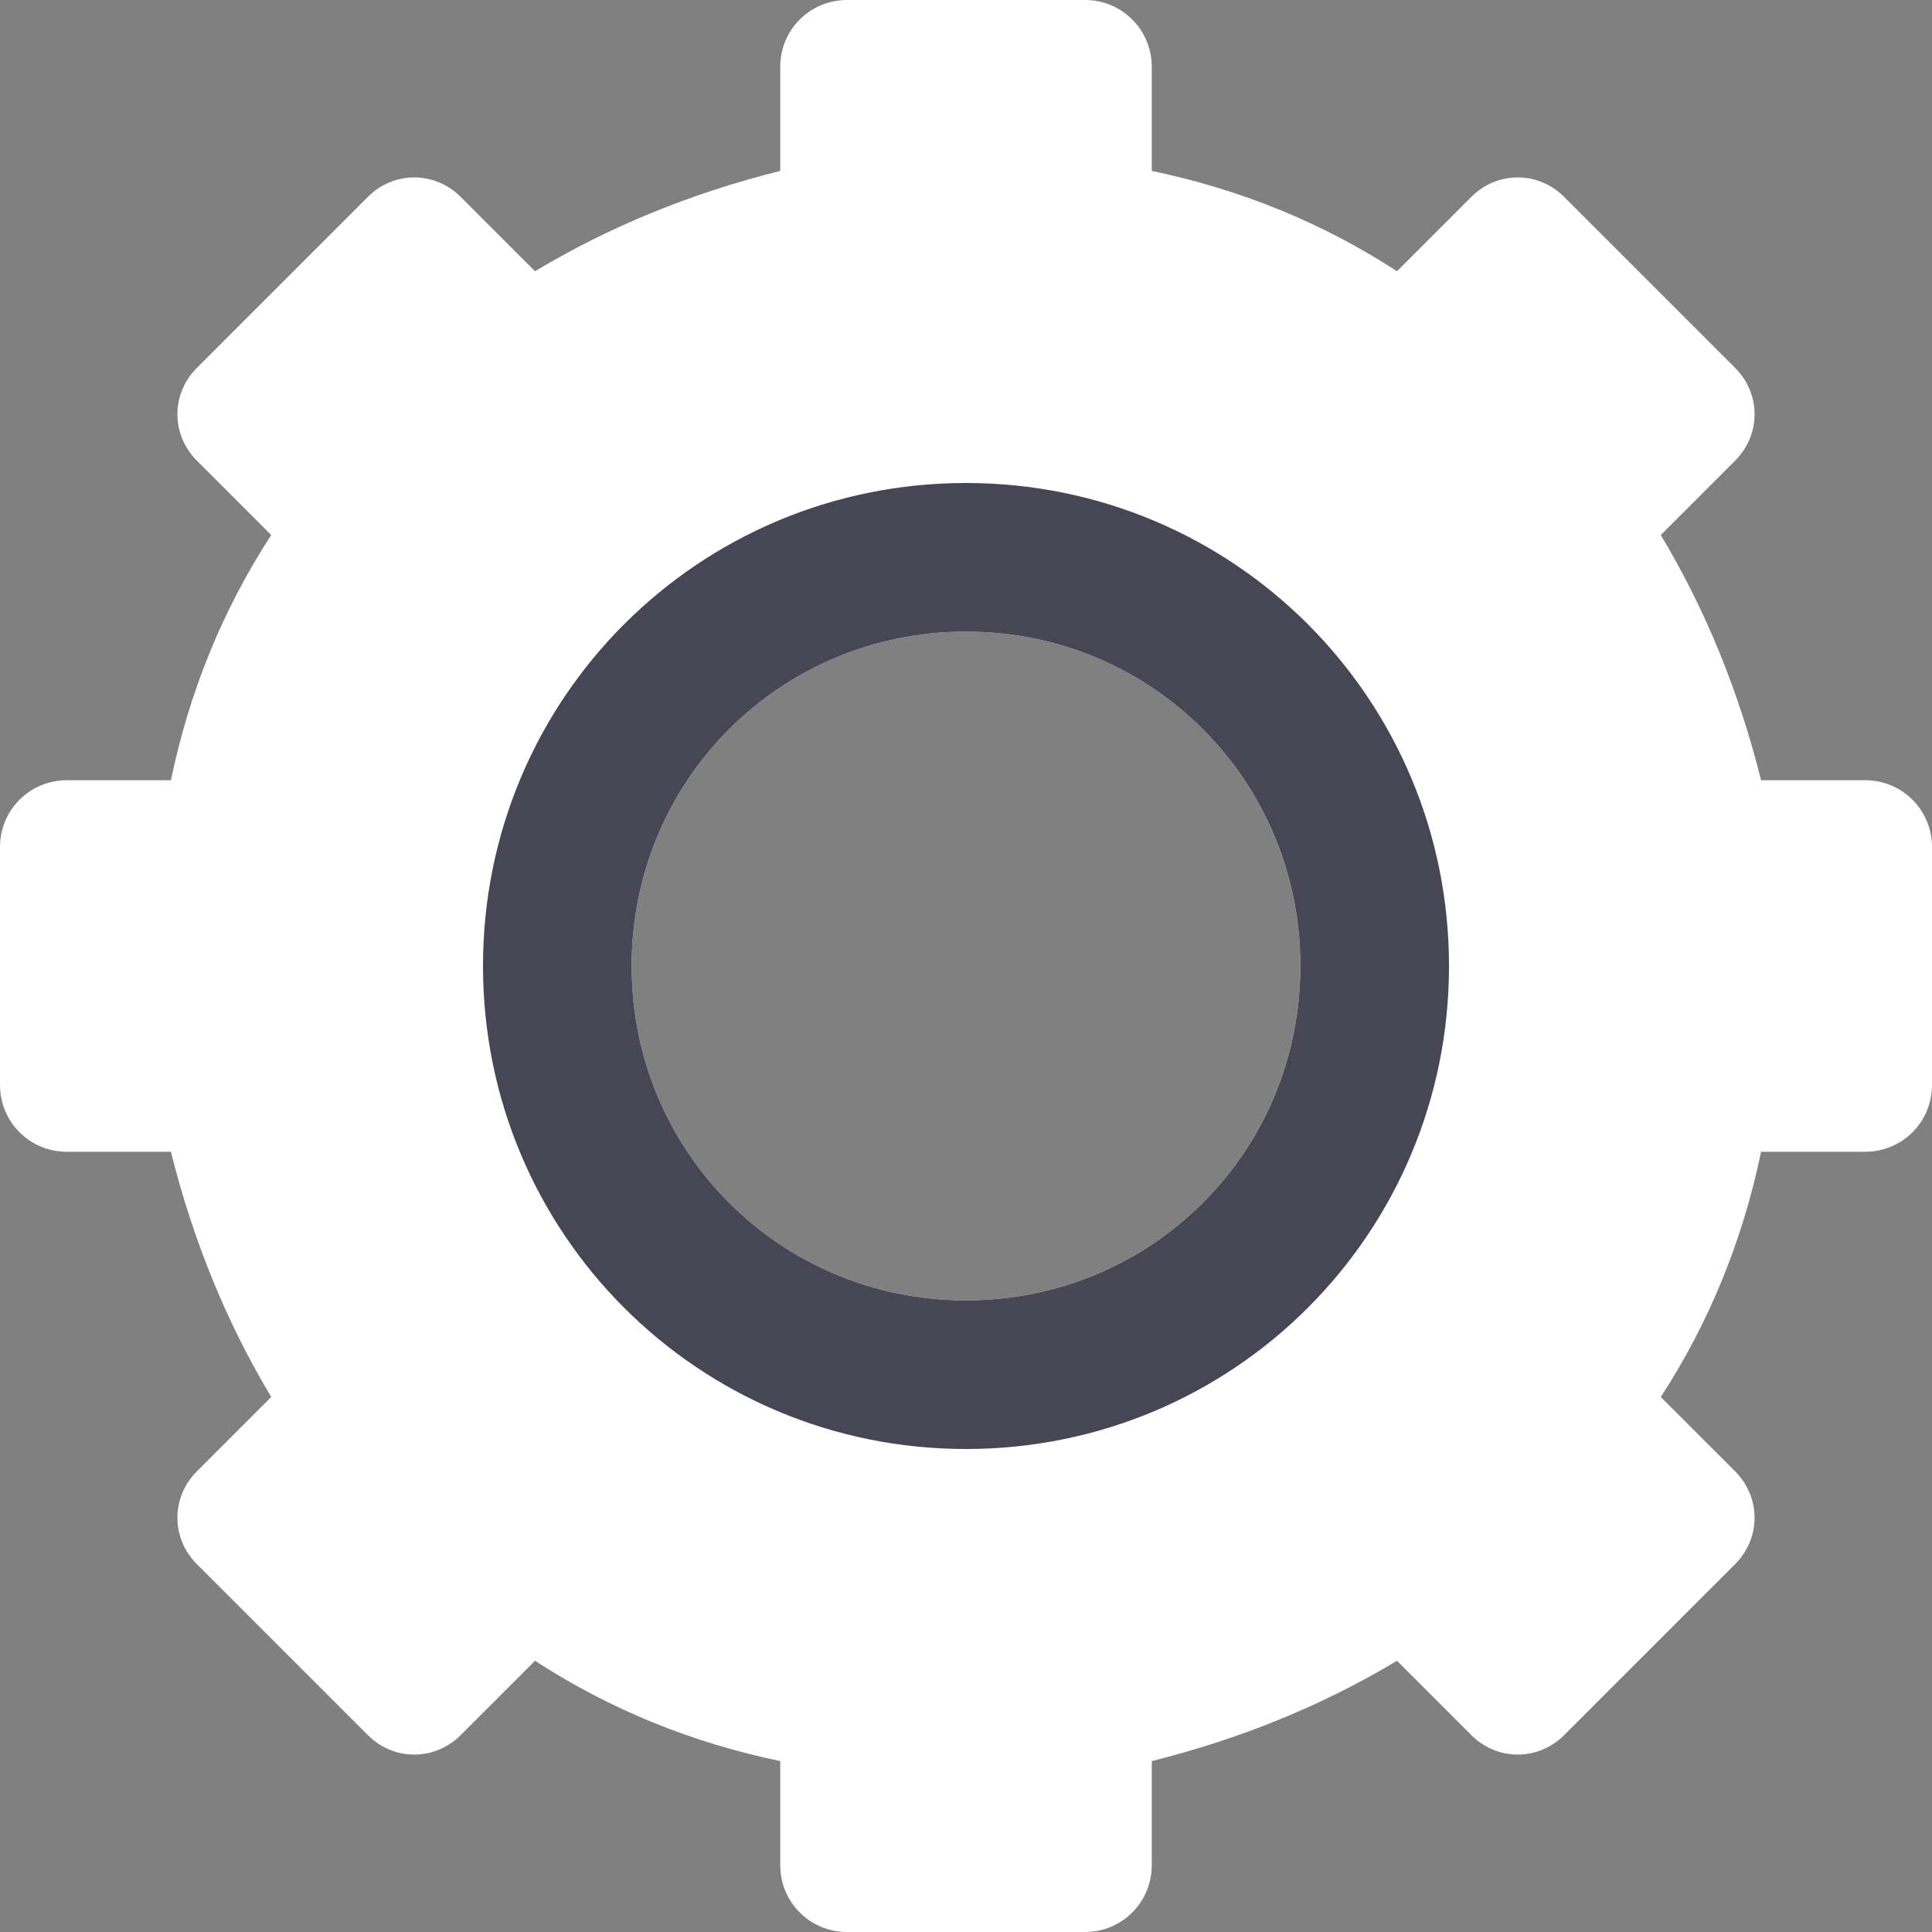
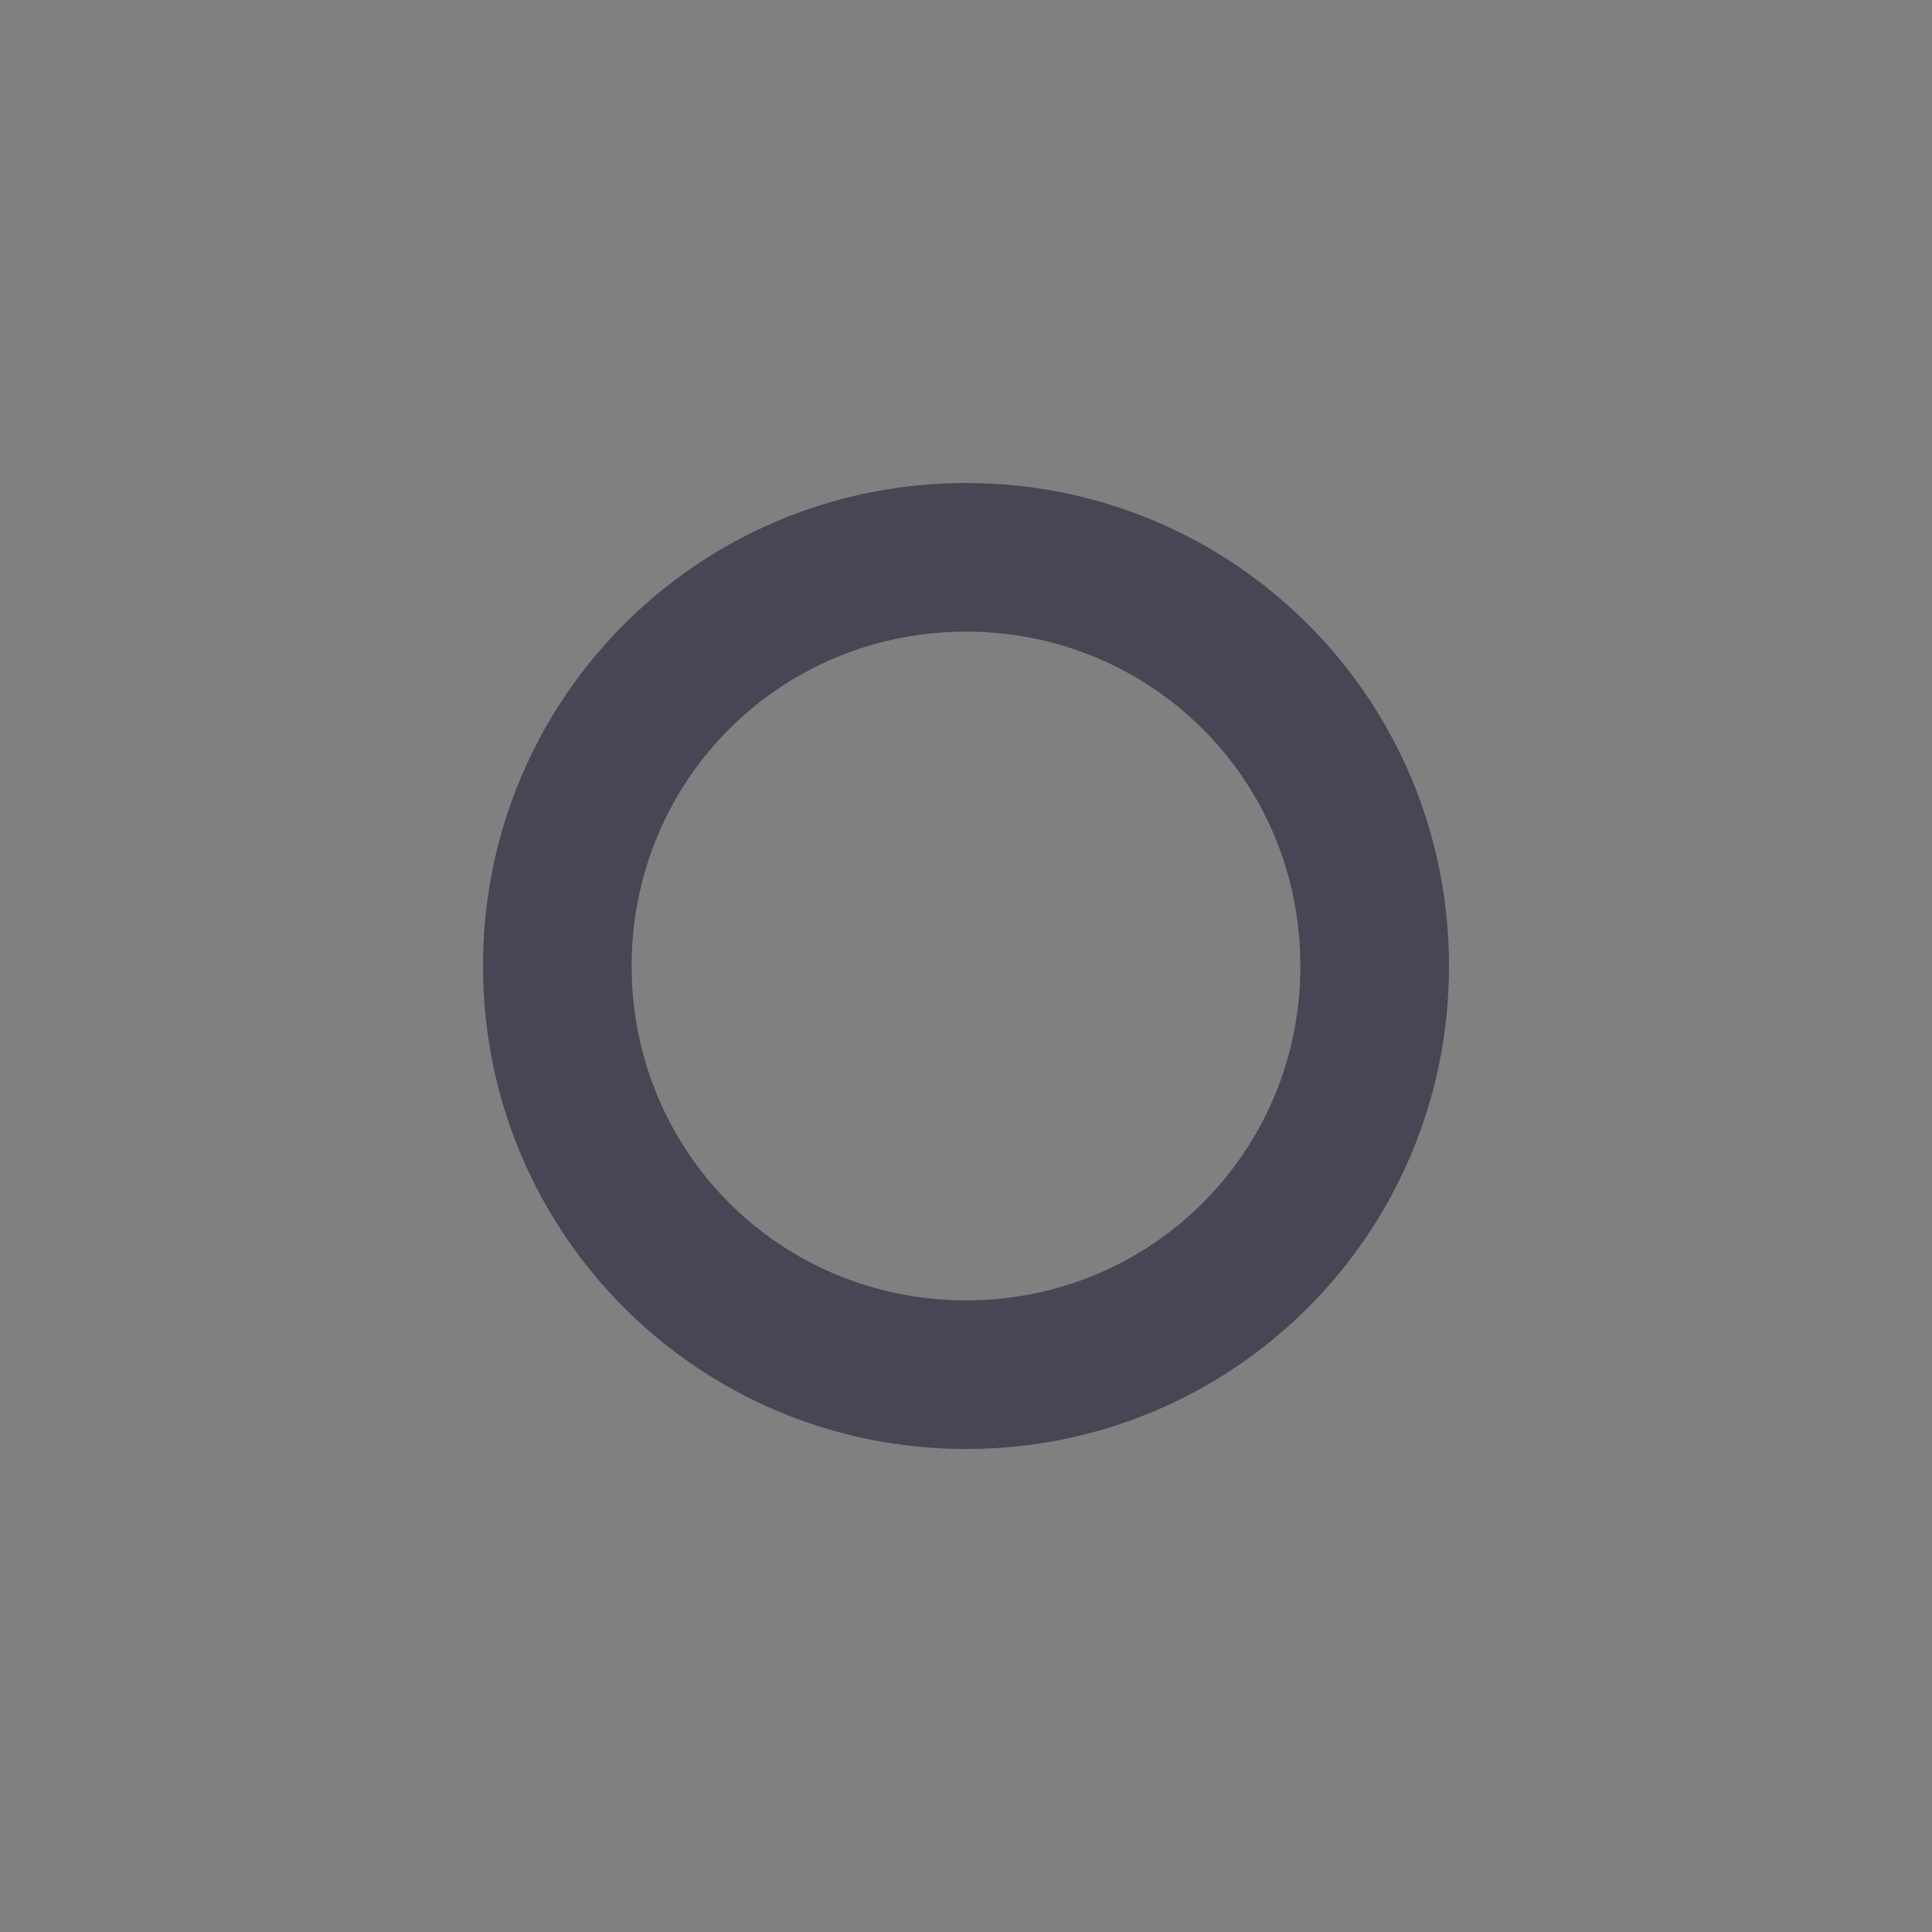
<svg xmlns="http://www.w3.org/2000/svg" version="1.1" id="Capa_1" x="0px" y="0px" viewBox="0 0 52 52" style="enable-background:new 0 0 52 52;" xml:space="preserve">
  <rect x="0" y="0" width="52" height="52" fill="#808080" stroke="none" />
  <style type="text/css">
	.st0{fill:#FFFFFF;}
	.st1{fill:#464655;}
</style>
-   <path class="st0" d="M50.2,21h-2.8c-0.6-2.4-1.5-4.6-2.7-6.6l2-2c0.7-0.7,0.7-1.8,0-2.5l-4.6-4.6c-0.7-0.7-1.8-0.7-2.5,0l-2,2  c-2-1.3-4.2-2.2-6.6-2.7V1.8c0-1-0.8-1.8-1.8-1.8h-6.4c-1,0-1.8,0.8-1.8,1.8v2.8c-2.4,0.6-4.6,1.5-6.6,2.7l-2-2  c-0.7-0.7-1.8-0.7-2.5,0L5.3,9.9c-0.7,0.7-0.7,1.8,0,2.5l2,2c-1.3,2-2.2,4.2-2.7,6.6H1.8c-1,0-1.8,0.8-1.8,1.8v6.4  c0,1,0.8,1.8,1.8,1.8h2.8c0.6,2.4,1.5,4.6,2.7,6.6l-2,2c-0.7,0.7-0.7,1.8,0,2.5l4.6,4.6c0.7,0.7,1.8,0.7,2.5,0l2-2  c2,1.3,4.2,2.2,6.6,2.7v2.8c0,1,0.8,1.8,1.8,1.8h6.4c1,0,1.8-0.8,1.8-1.8v-2.8c2.4-0.6,4.6-1.5,6.6-2.7l2,2c0.7,0.7,1.8,0.7,2.5,0  l4.6-4.6c0.7-0.7,0.7-1.8,0-2.5l-2-2c1.3-2,2.2-4.2,2.7-6.6h2.8c1,0,1.8-0.8,1.8-1.8v-6.4C52,21.8,51.2,21,50.2,21z M26,35  c-5,0-9-4-9-9s4-9,9-9s9,4,9,9S31,35,26,35z" />
  <path class="st1" d="M26,13c-7.2,0-13,5.8-13,13s5.8,13,13,13s13-5.8,13-13S33.2,13,26,13z M26,35c-5,0-9-4-9-9s4-9,9-9s9,4,9,9  S31,35,26,35z" />
</svg>